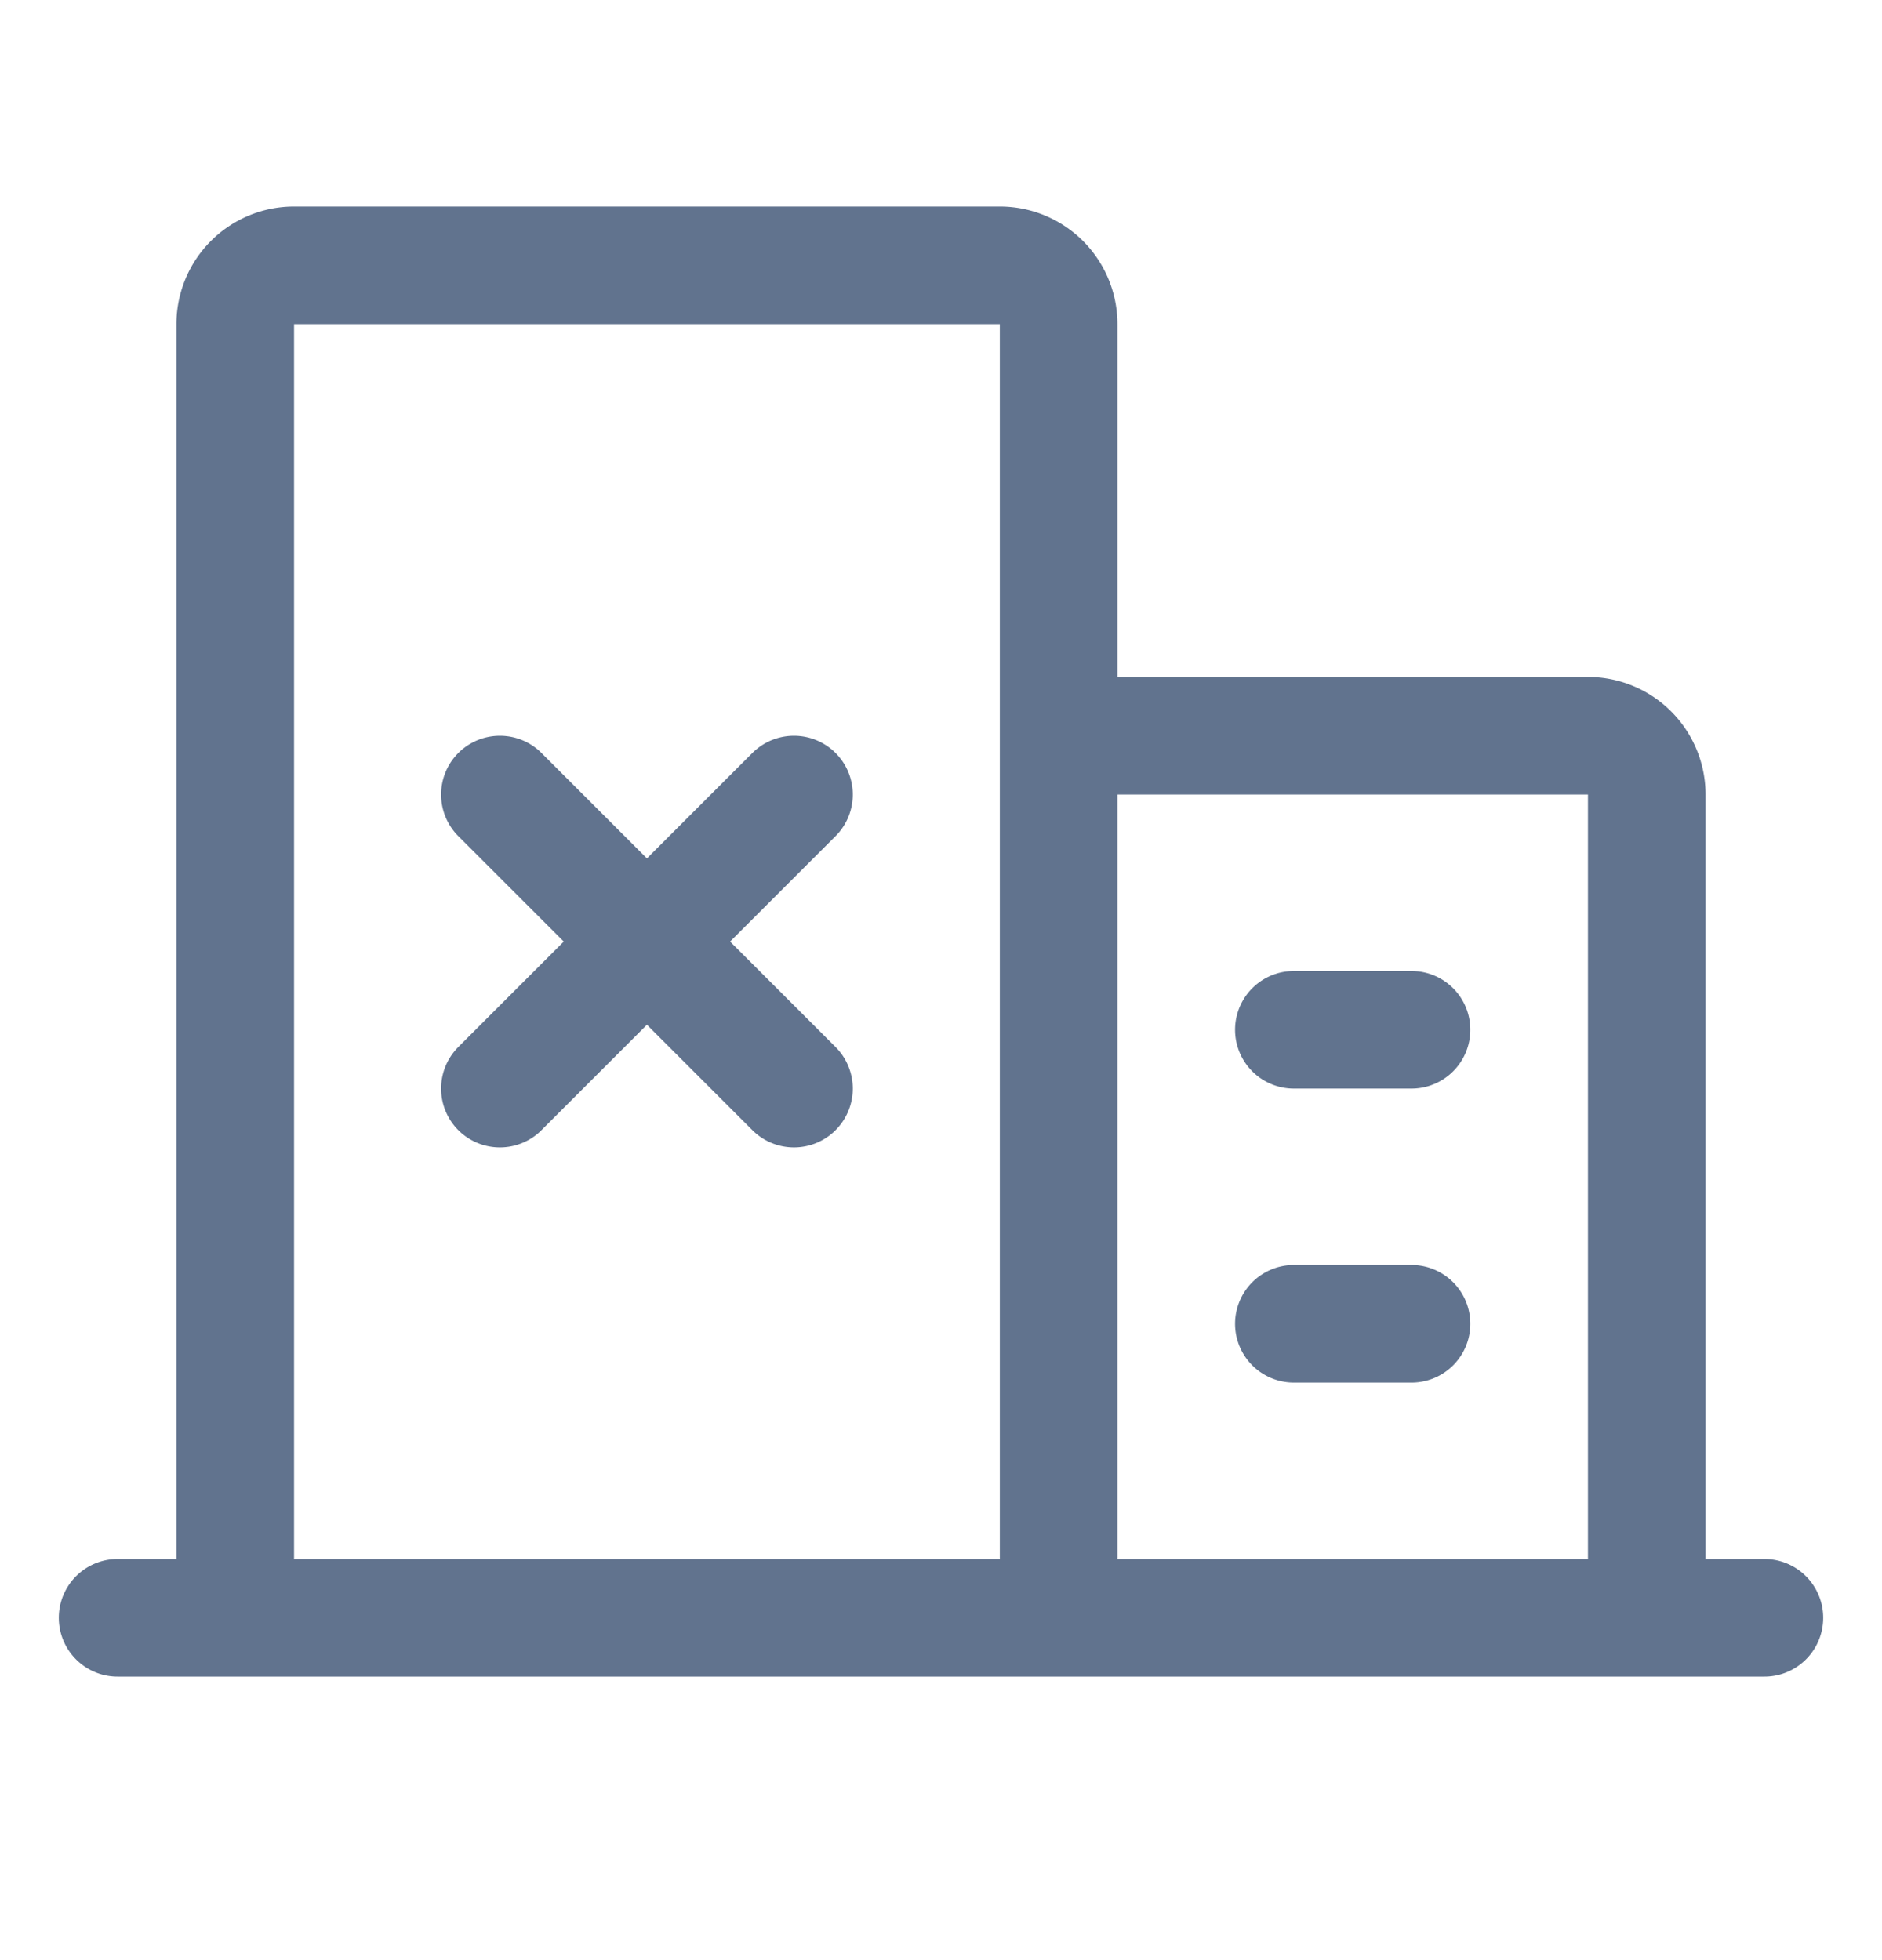
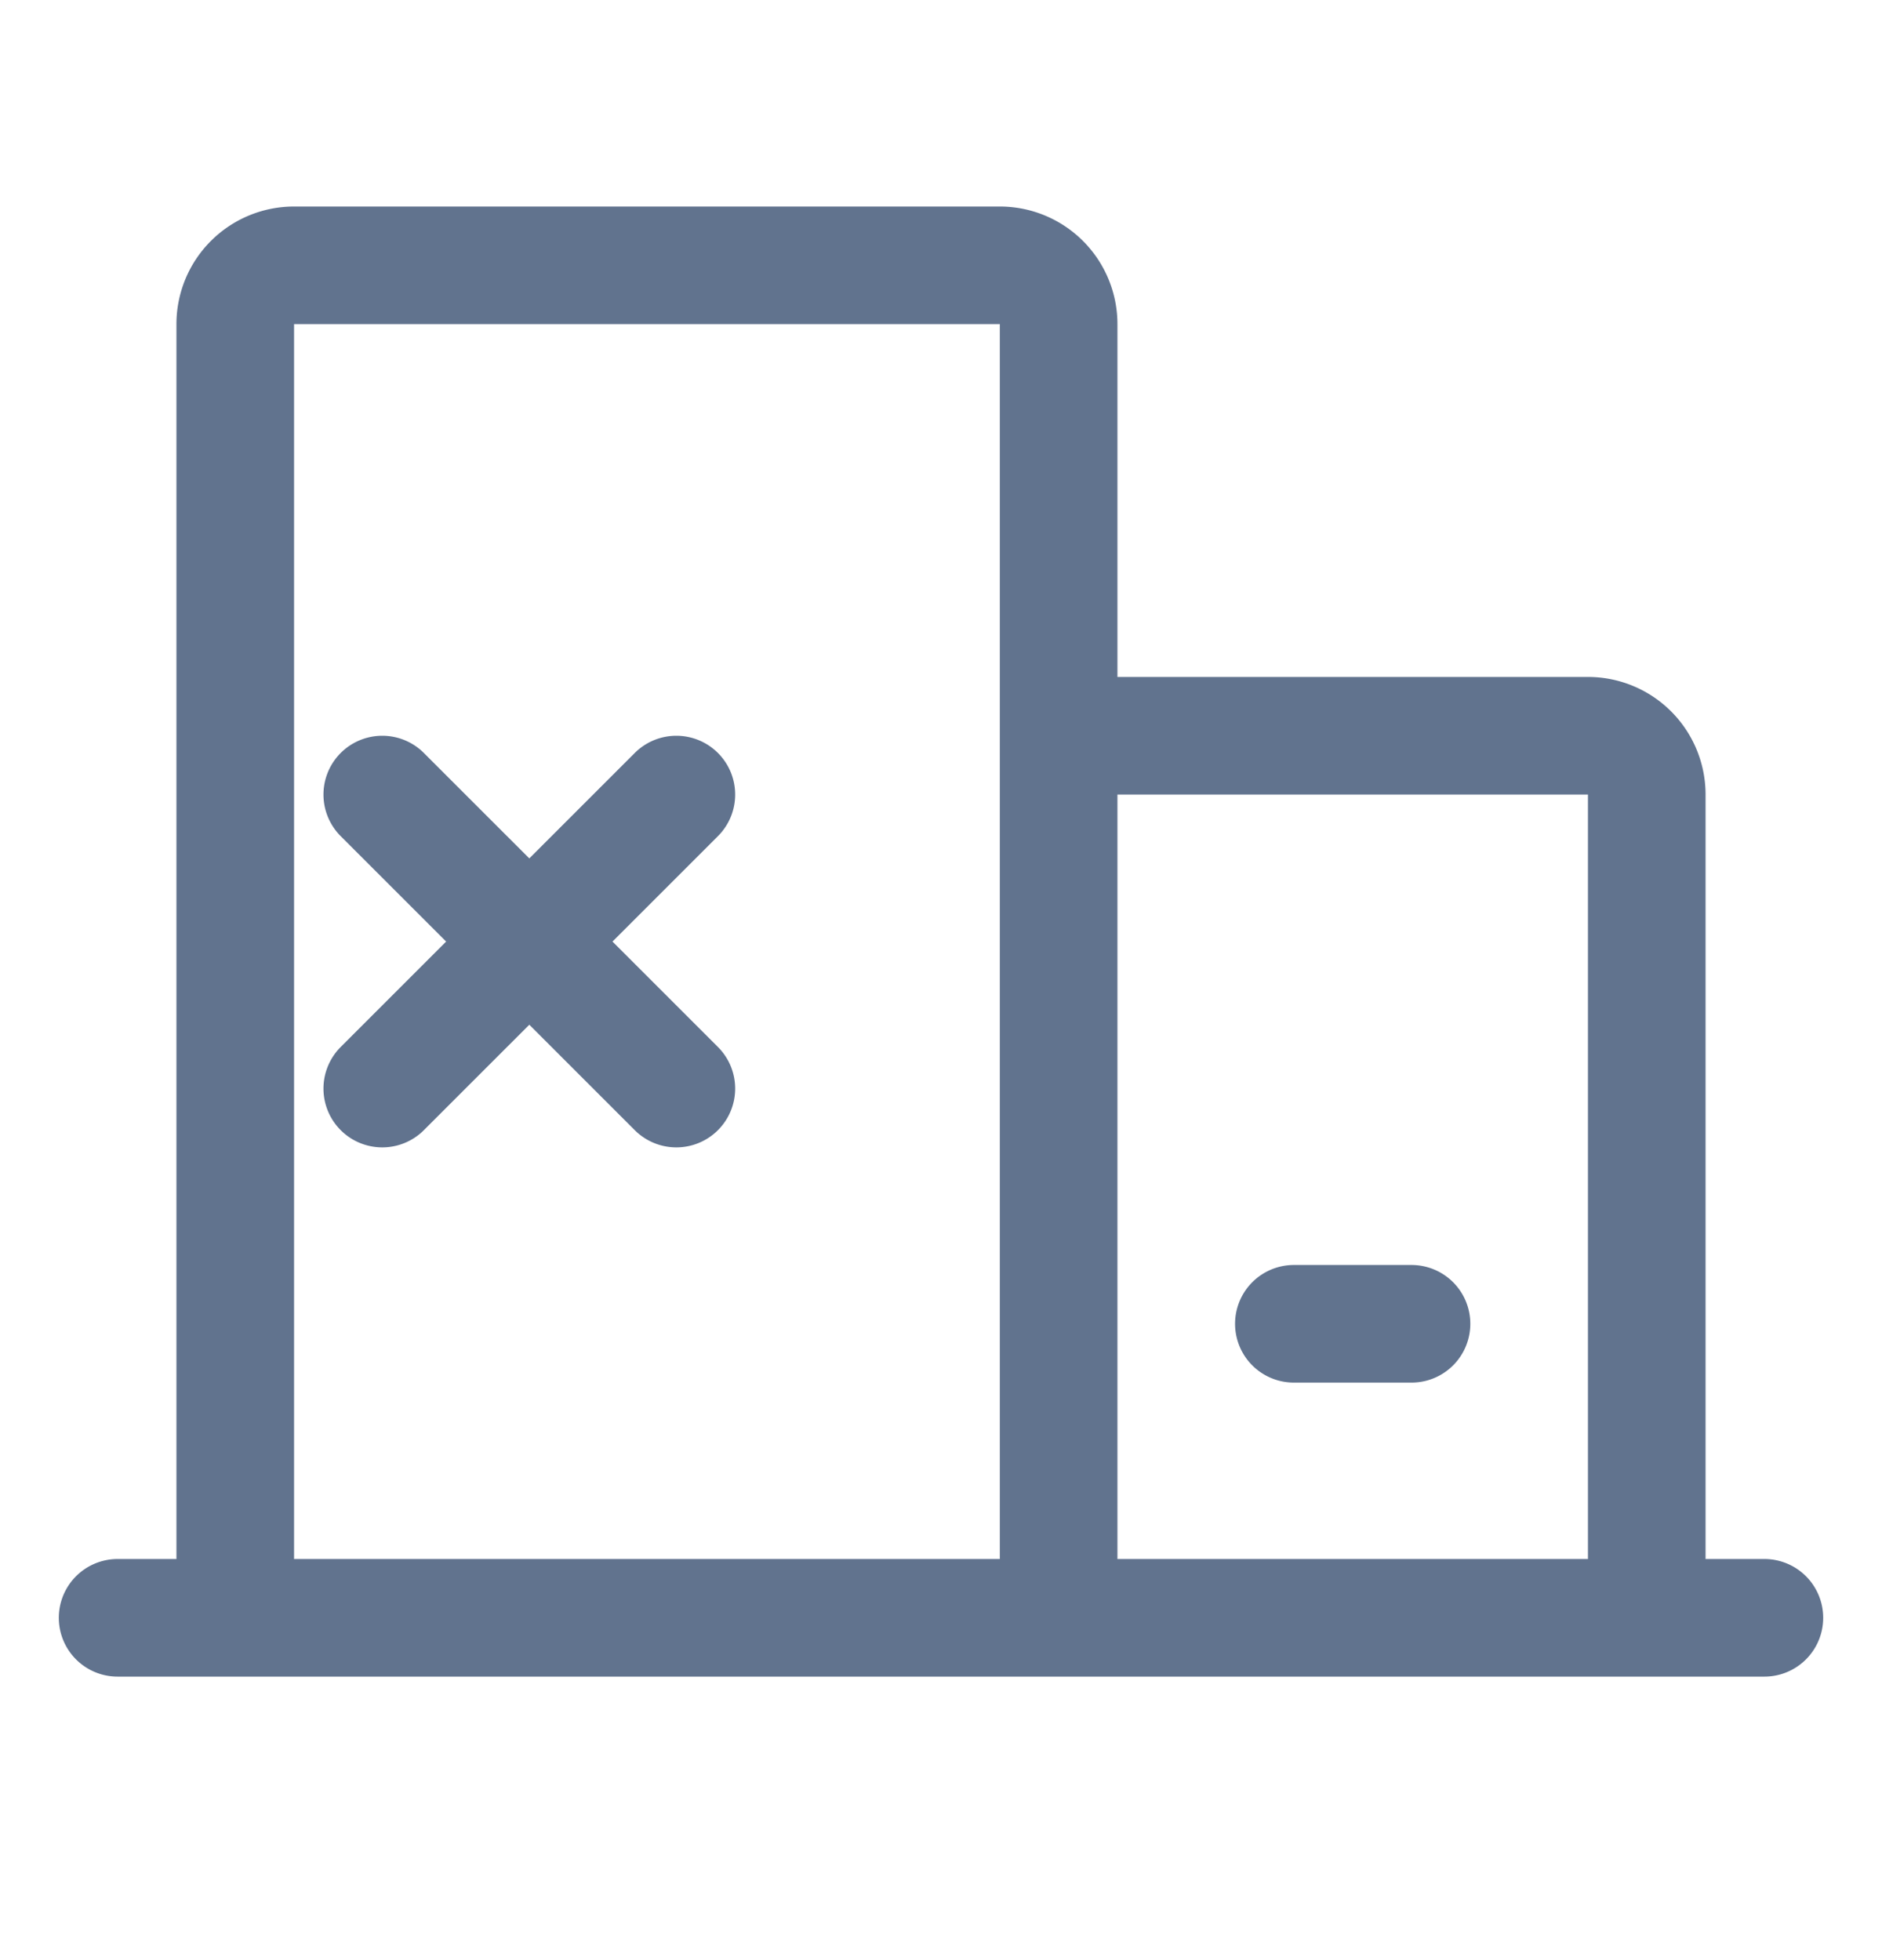
<svg xmlns="http://www.w3.org/2000/svg" width="24" height="25" fill="none">
-   <path stroke="#61738E" stroke-linecap="round" stroke-linejoin="round" stroke-width="1.5" d="M1.5 20.634h21m-9 0v-16.5a.75.75 0 0 0-.75-.75h-9a.75.75 0 0 0-.75.75v16.5m18 0v-10.5a.75.75 0 0 0-.75-.75H13.5m3 7.5H18m-1.5-3.75H18m-7.875-3-3.75 3.75m3.75 0-3.75-3.75" />
+   <path stroke="#61738E" stroke-linecap="round" stroke-linejoin="round" stroke-width="1.5" d="M1.5 20.634h21m-9 0v-16.5a.75.75 0 0 0-.75-.75h-9a.75.75 0 0 0-.75.75v16.5m18 0v-10.5a.75.75 0 0 0-.75-.75H13.5m3 7.5H18m-1.5-3.75m-7.875-3-3.75 3.75m3.75 0-3.75-3.75" />
</svg>